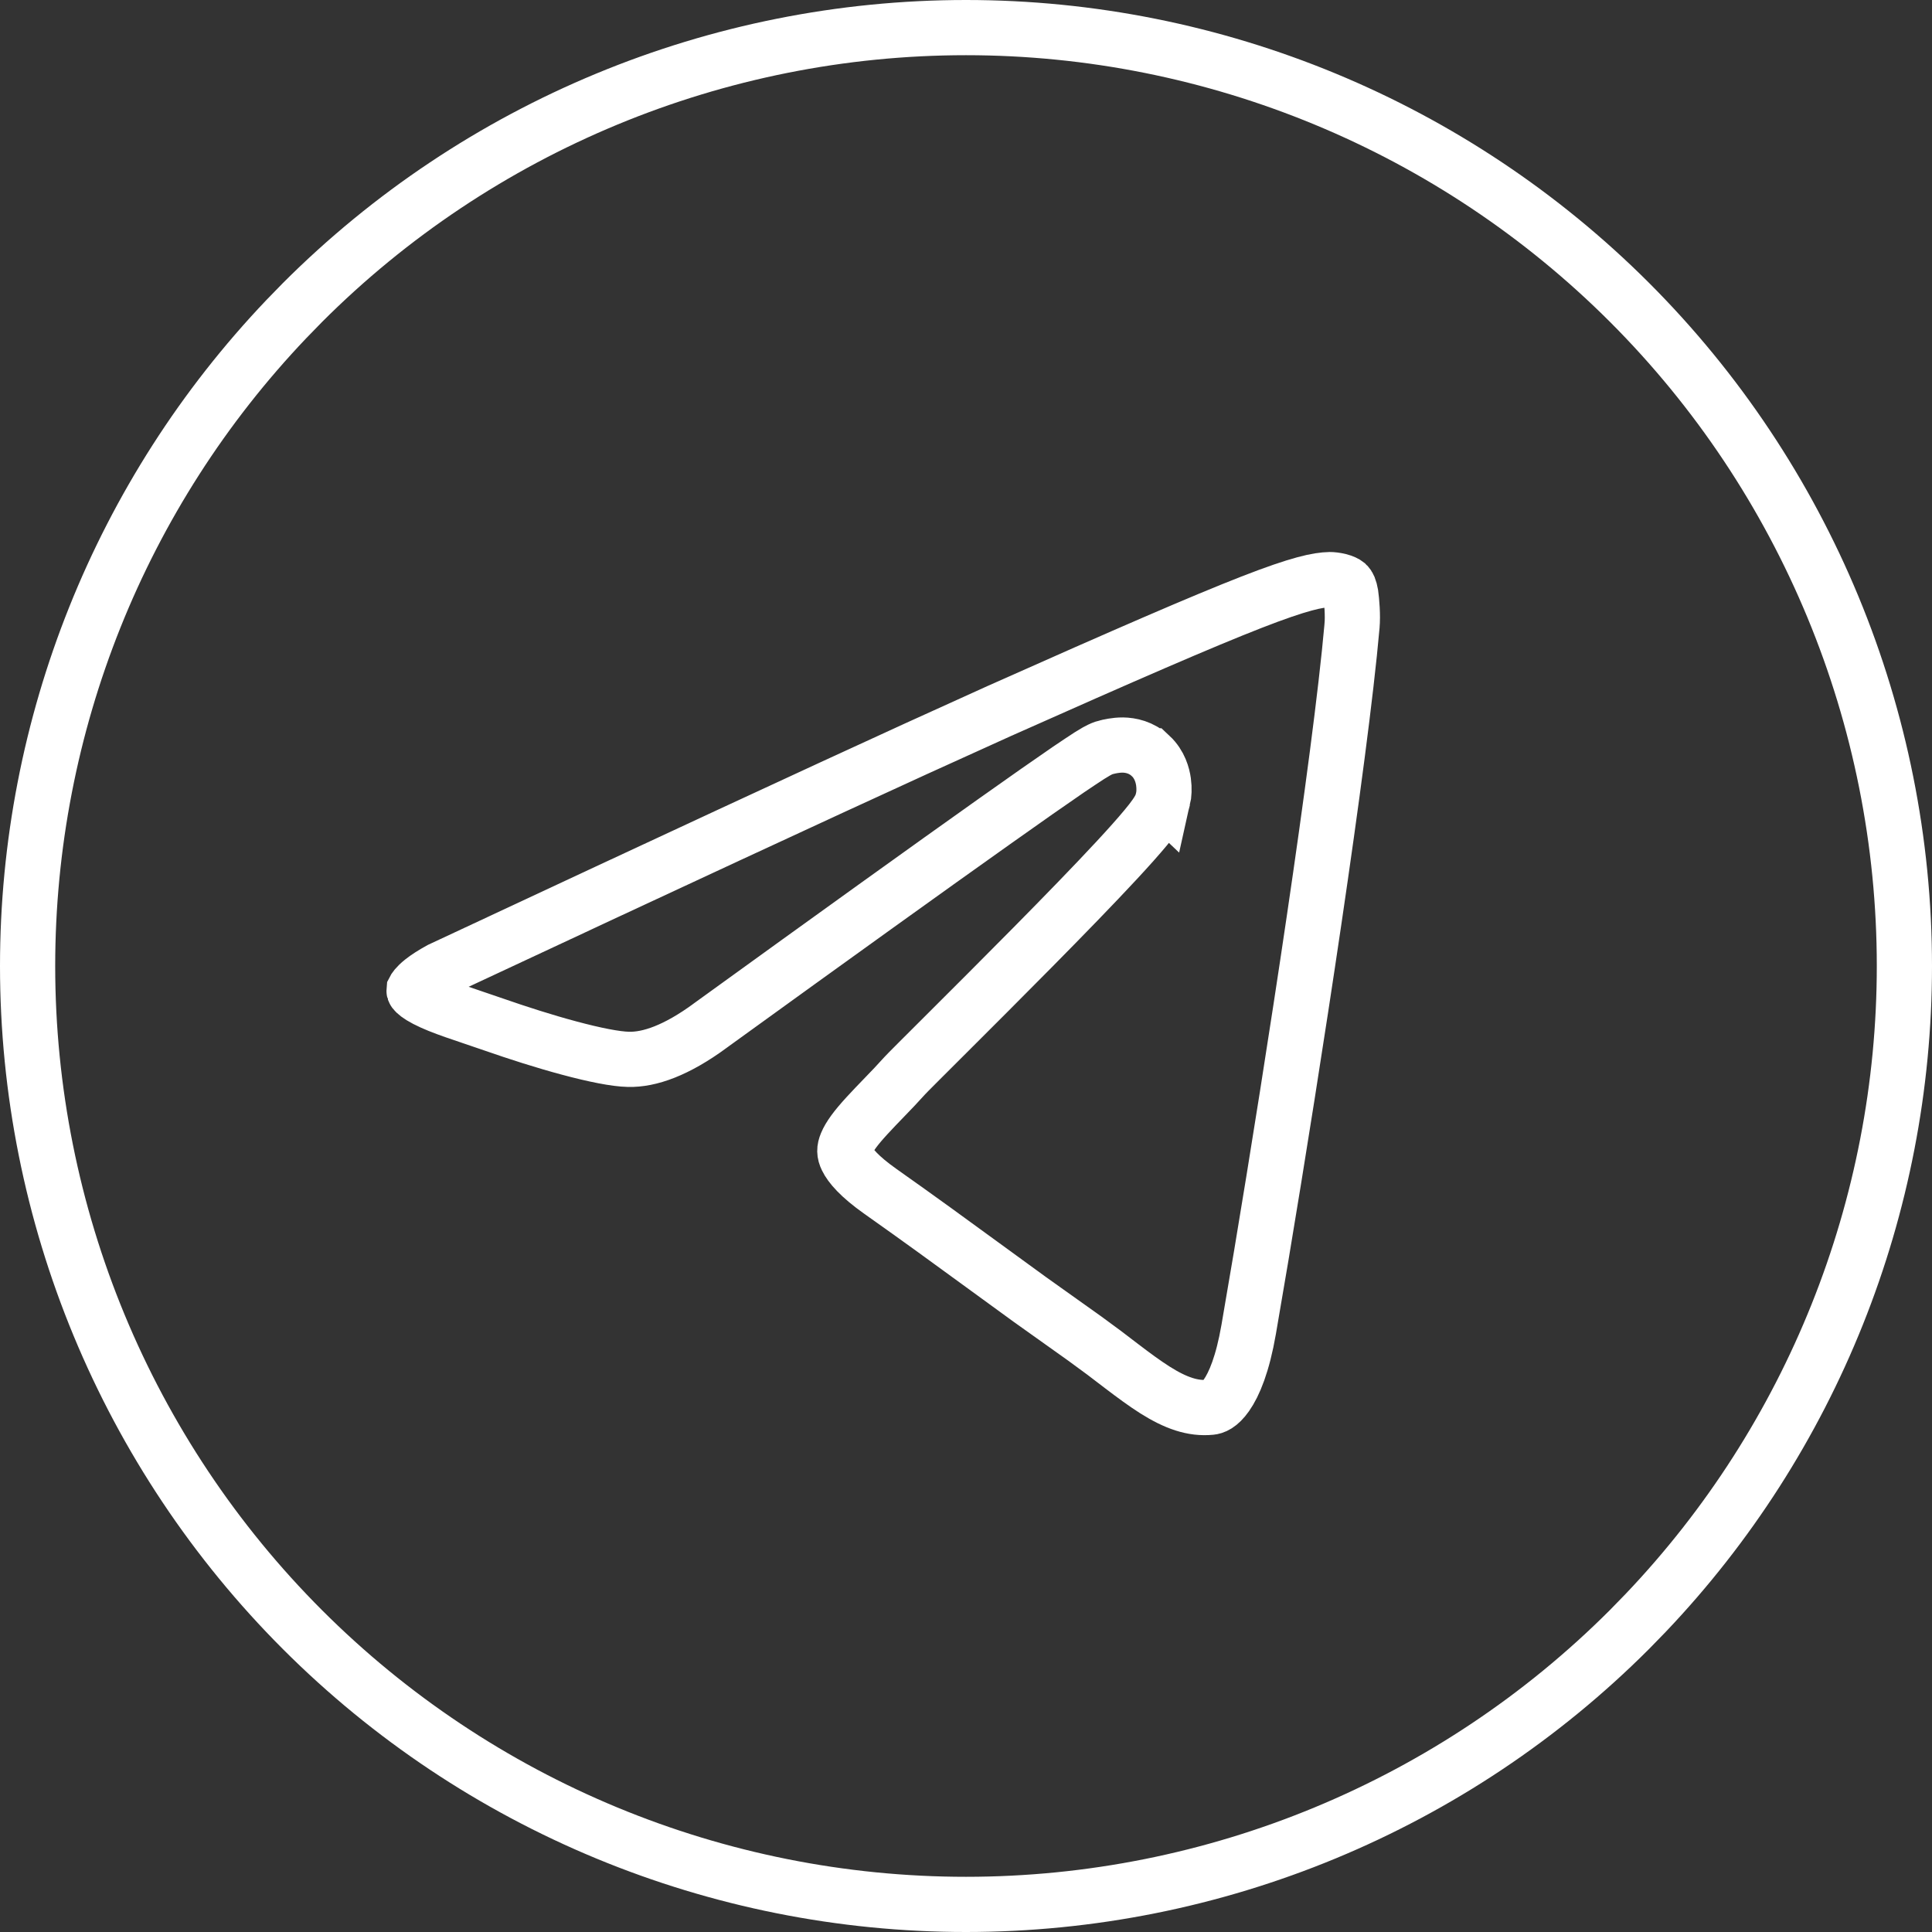
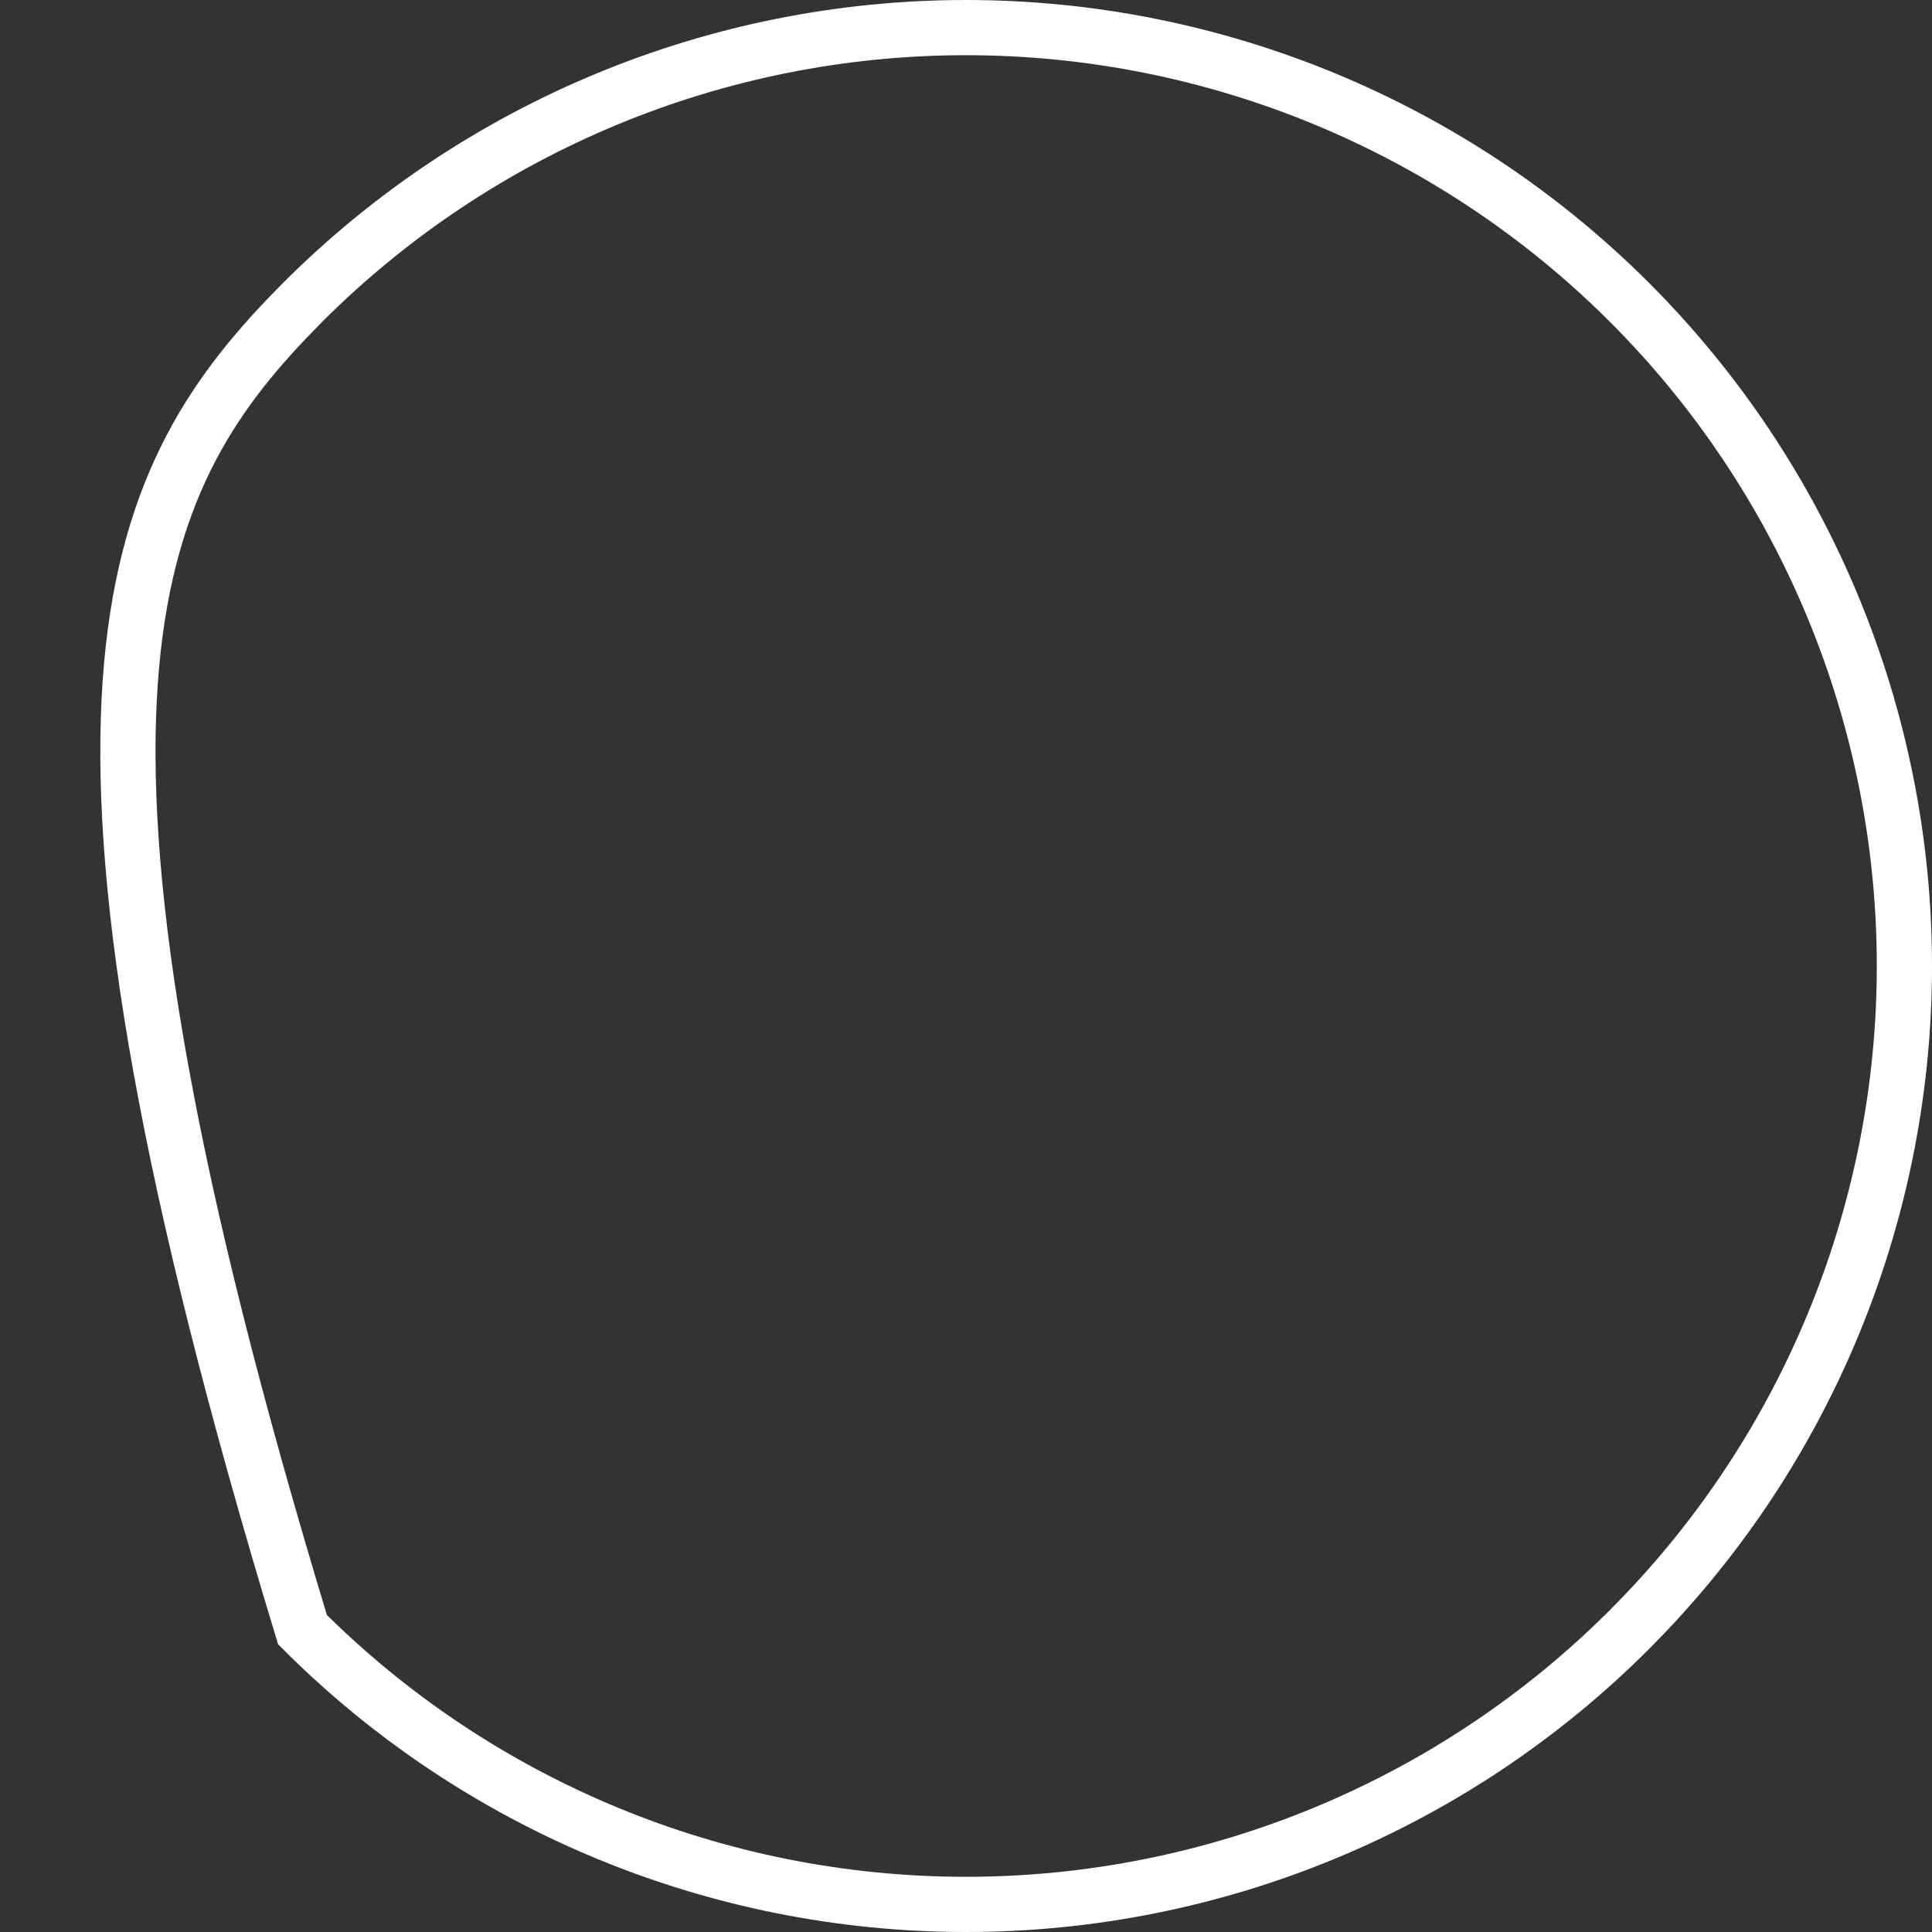
<svg xmlns="http://www.w3.org/2000/svg" width="35" height="35" viewBox="0 0 35 35" fill="none">
  <rect x="0" y="0" width="35" height="35" fill="#333333" stroke="none" />
-   <path d="M17.5 0.5C22.008 0.5 26.335 2.293 29.52 5.478C32.707 8.665 34.5 12.995 34.5 17.5C34.5 21.864 32.818 26.062 29.814 29.218L29.52 29.52C26.335 32.707 22.008 34.5 17.5 34.5C12.992 34.5 8.665 32.71 5.48 29.523C2.293 26.335 0.5 22.008 0.5 17.5C0.5 13.133 2.183 8.936 5.186 5.782L5.48 5.48C8.665 2.293 12.992 0.5 17.5 0.5Z" stroke="white" />
-   <path d="M24.092 10.5C24.128 10.5 24.194 10.506 24.263 10.523C24.334 10.541 24.378 10.565 24.399 10.582C24.429 10.61 24.452 10.657 24.471 10.765C24.488 10.885 24.511 11.151 24.493 11.34V11.343C24.277 13.782 23.426 19.296 22.849 22.746L22.621 24.084C22.512 24.714 22.358 25.078 22.218 25.277C22.088 25.462 21.986 25.489 21.933 25.494C21.61 25.526 21.3 25.418 20.924 25.181C20.735 25.061 20.541 24.918 20.327 24.755C20.223 24.675 20.112 24.59 19.998 24.504L19.644 24.244L18.654 23.539C18.351 23.32 18.069 23.113 17.786 22.907C17.221 22.494 16.657 22.083 15.945 21.58C15.565 21.311 15.403 21.114 15.341 20.986C15.293 20.889 15.294 20.818 15.335 20.719C15.388 20.59 15.504 20.432 15.704 20.214C15.801 20.108 15.907 19.998 16.024 19.877C16.14 19.758 16.264 19.628 16.387 19.491L16.39 19.488C16.391 19.487 16.392 19.485 16.394 19.483C16.398 19.479 16.404 19.474 16.41 19.467C16.424 19.453 16.441 19.435 16.462 19.413C16.505 19.369 16.562 19.312 16.632 19.242C16.771 19.103 16.956 18.918 17.173 18.702C17.606 18.27 18.163 17.714 18.715 17.155C19.266 16.597 19.816 16.032 20.234 15.581C20.443 15.356 20.623 15.154 20.756 14.994C20.822 14.915 20.882 14.839 20.929 14.771C20.952 14.738 20.977 14.7 20.999 14.66C21.017 14.628 21.05 14.563 21.068 14.479L21.069 14.48C21.088 14.397 21.094 14.282 21.078 14.165C21.062 14.051 21.013 13.851 20.844 13.693H20.843C20.675 13.536 20.48 13.499 20.341 13.497C20.21 13.496 20.093 13.525 20.044 13.537H20.042C19.984 13.551 19.939 13.574 19.924 13.581C19.901 13.592 19.88 13.604 19.861 13.614C19.825 13.635 19.782 13.661 19.735 13.69C19.642 13.75 19.516 13.834 19.359 13.94C19.046 14.154 18.597 14.468 18.014 14.882C16.846 15.71 15.133 16.941 12.875 18.574L12.872 18.577C12.255 19.031 11.765 19.201 11.384 19.191H11.383C11.152 19.186 10.77 19.11 10.309 18.986C9.86 18.866 9.375 18.71 8.959 18.565C8.401 18.371 7.999 18.253 7.715 18.105C7.581 18.036 7.526 17.984 7.507 17.959C7.502 17.952 7.499 17.952 7.501 17.933C7.507 17.921 7.536 17.866 7.652 17.773C7.733 17.709 7.841 17.639 7.978 17.564L8.449 17.344C12.074 15.649 14.79 14.389 16.6 13.562L18.106 12.879C20.411 11.852 21.79 11.254 22.669 10.911C23.552 10.567 23.876 10.505 24.092 10.5Z" stroke="white" />
+   <path d="M17.5 0.5C22.008 0.5 26.335 2.293 29.52 5.478C32.707 8.665 34.5 12.995 34.5 17.5C34.5 21.864 32.818 26.062 29.814 29.218L29.52 29.52C26.335 32.707 22.008 34.5 17.5 34.5C12.992 34.5 8.665 32.71 5.48 29.523C0.5 13.133 2.183 8.936 5.186 5.782L5.48 5.48C8.665 2.293 12.992 0.5 17.5 0.5Z" stroke="white" />
</svg>